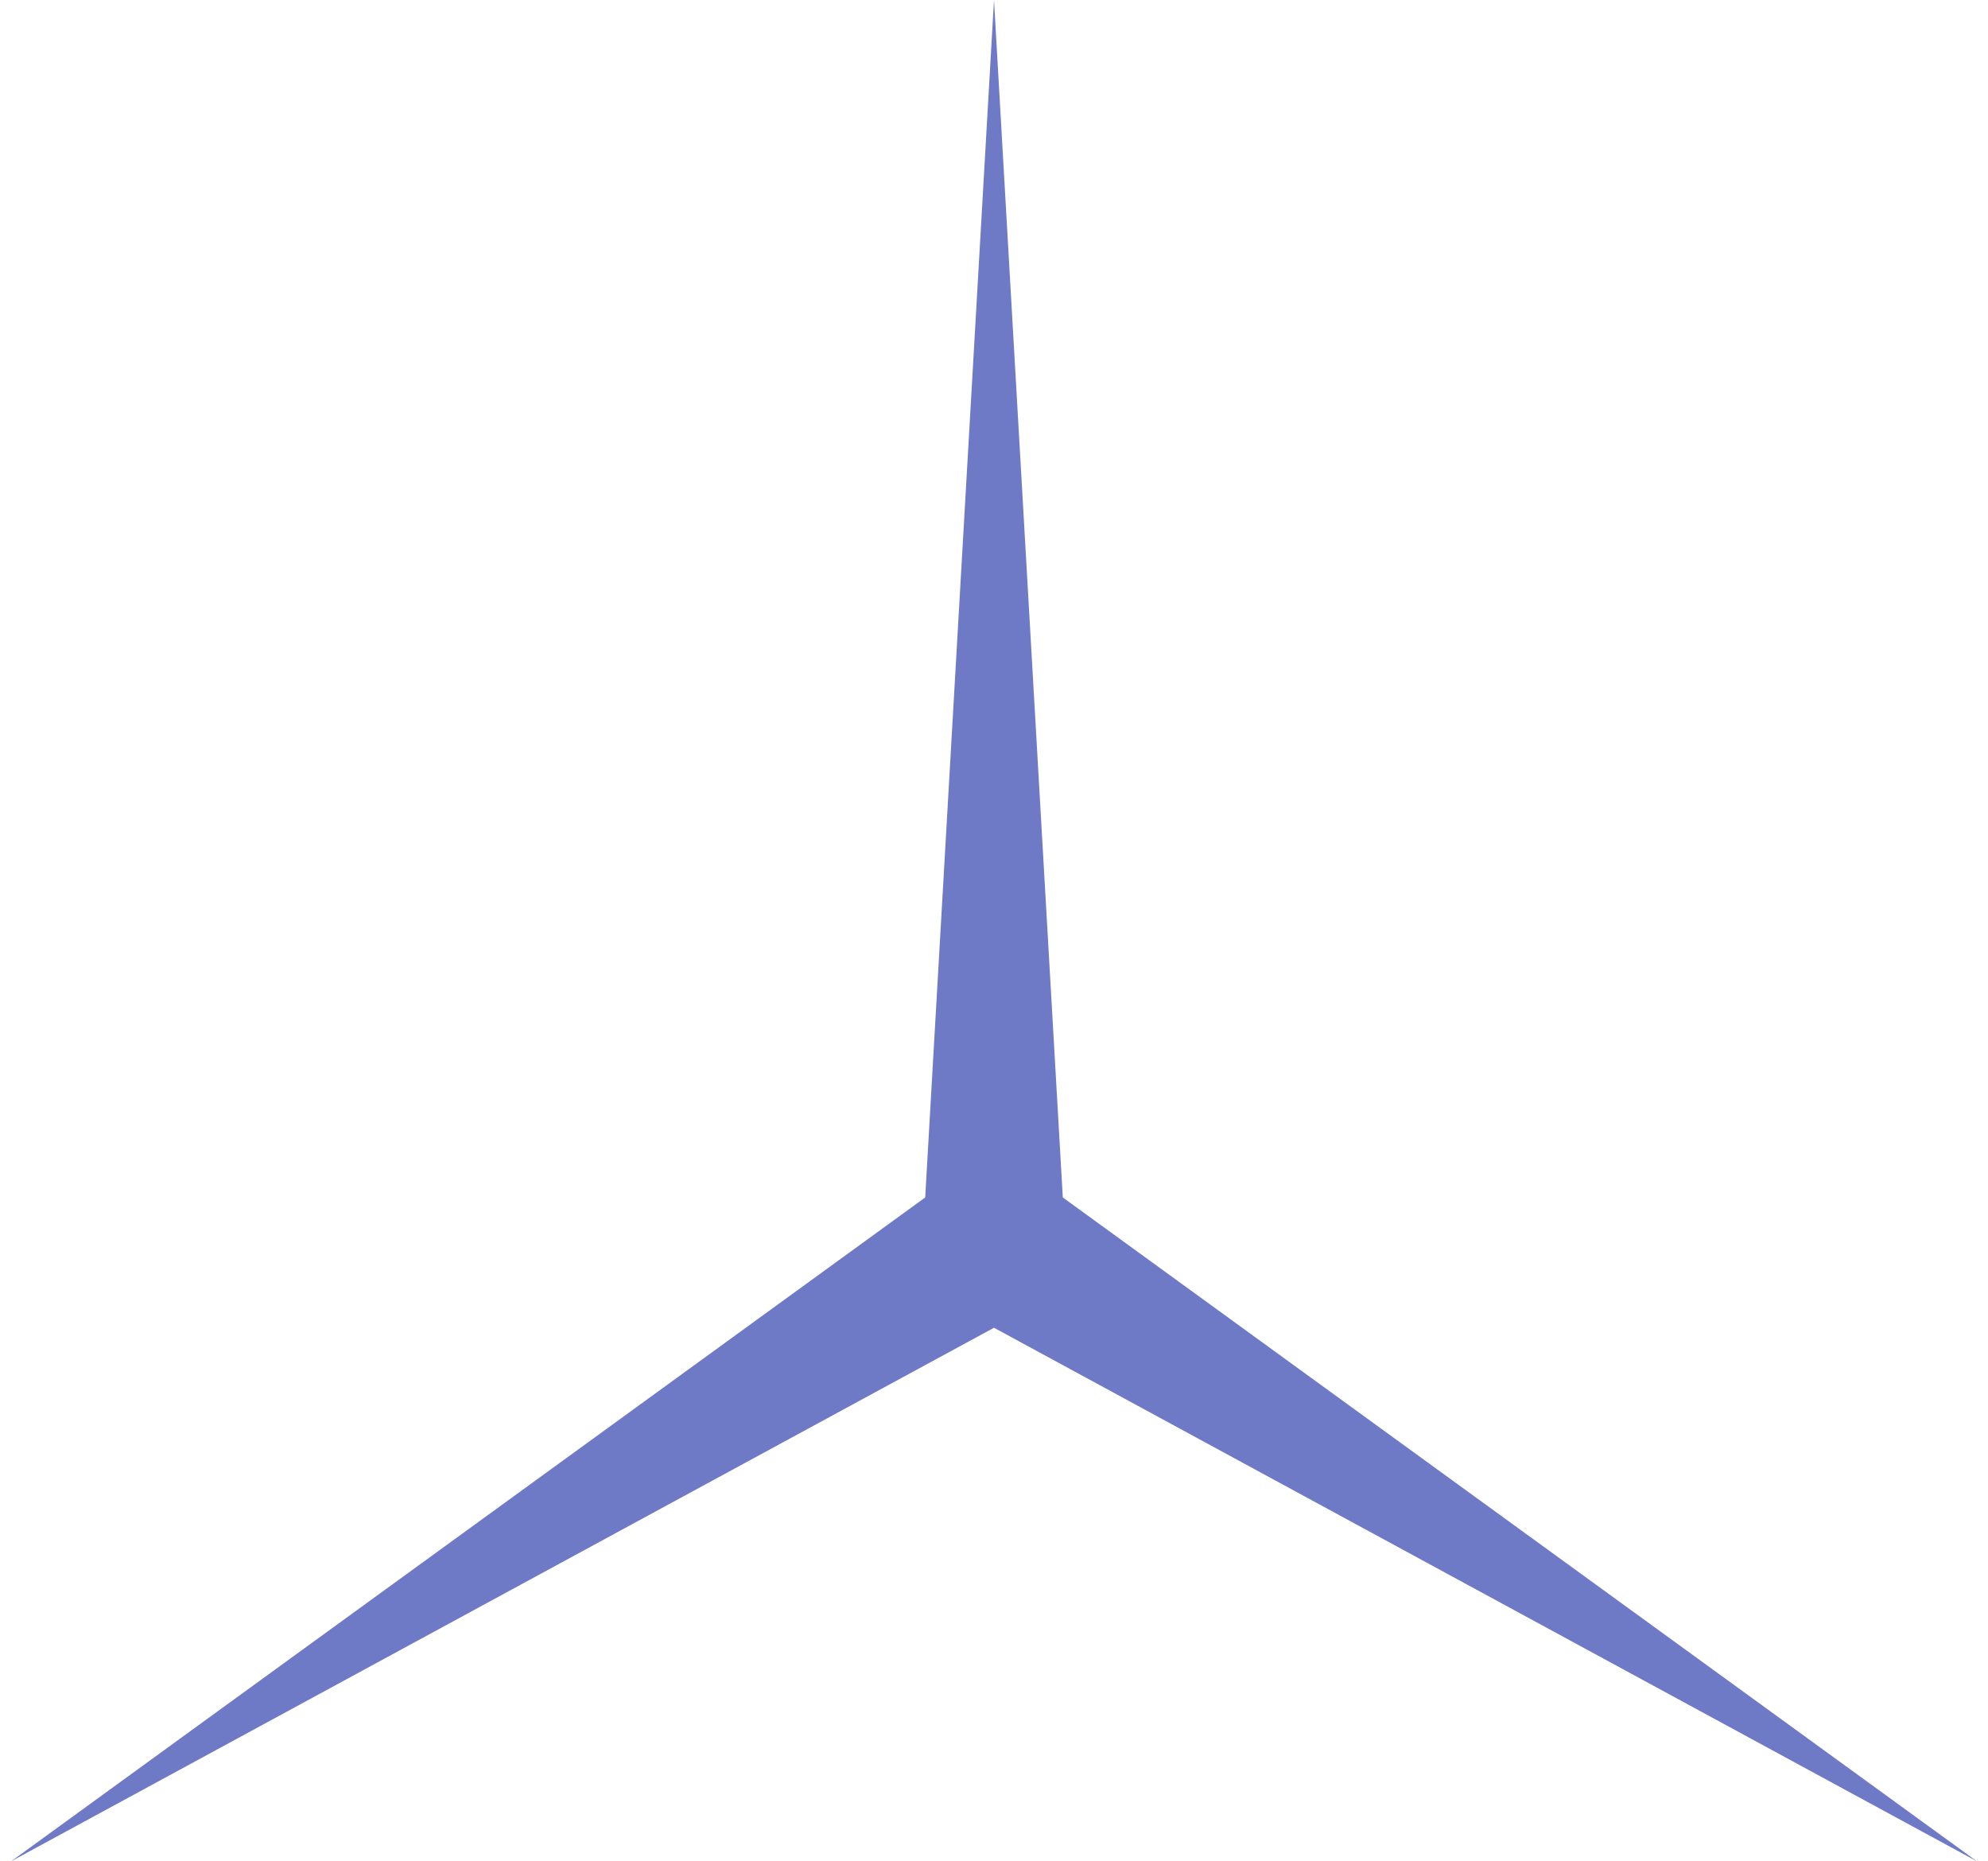
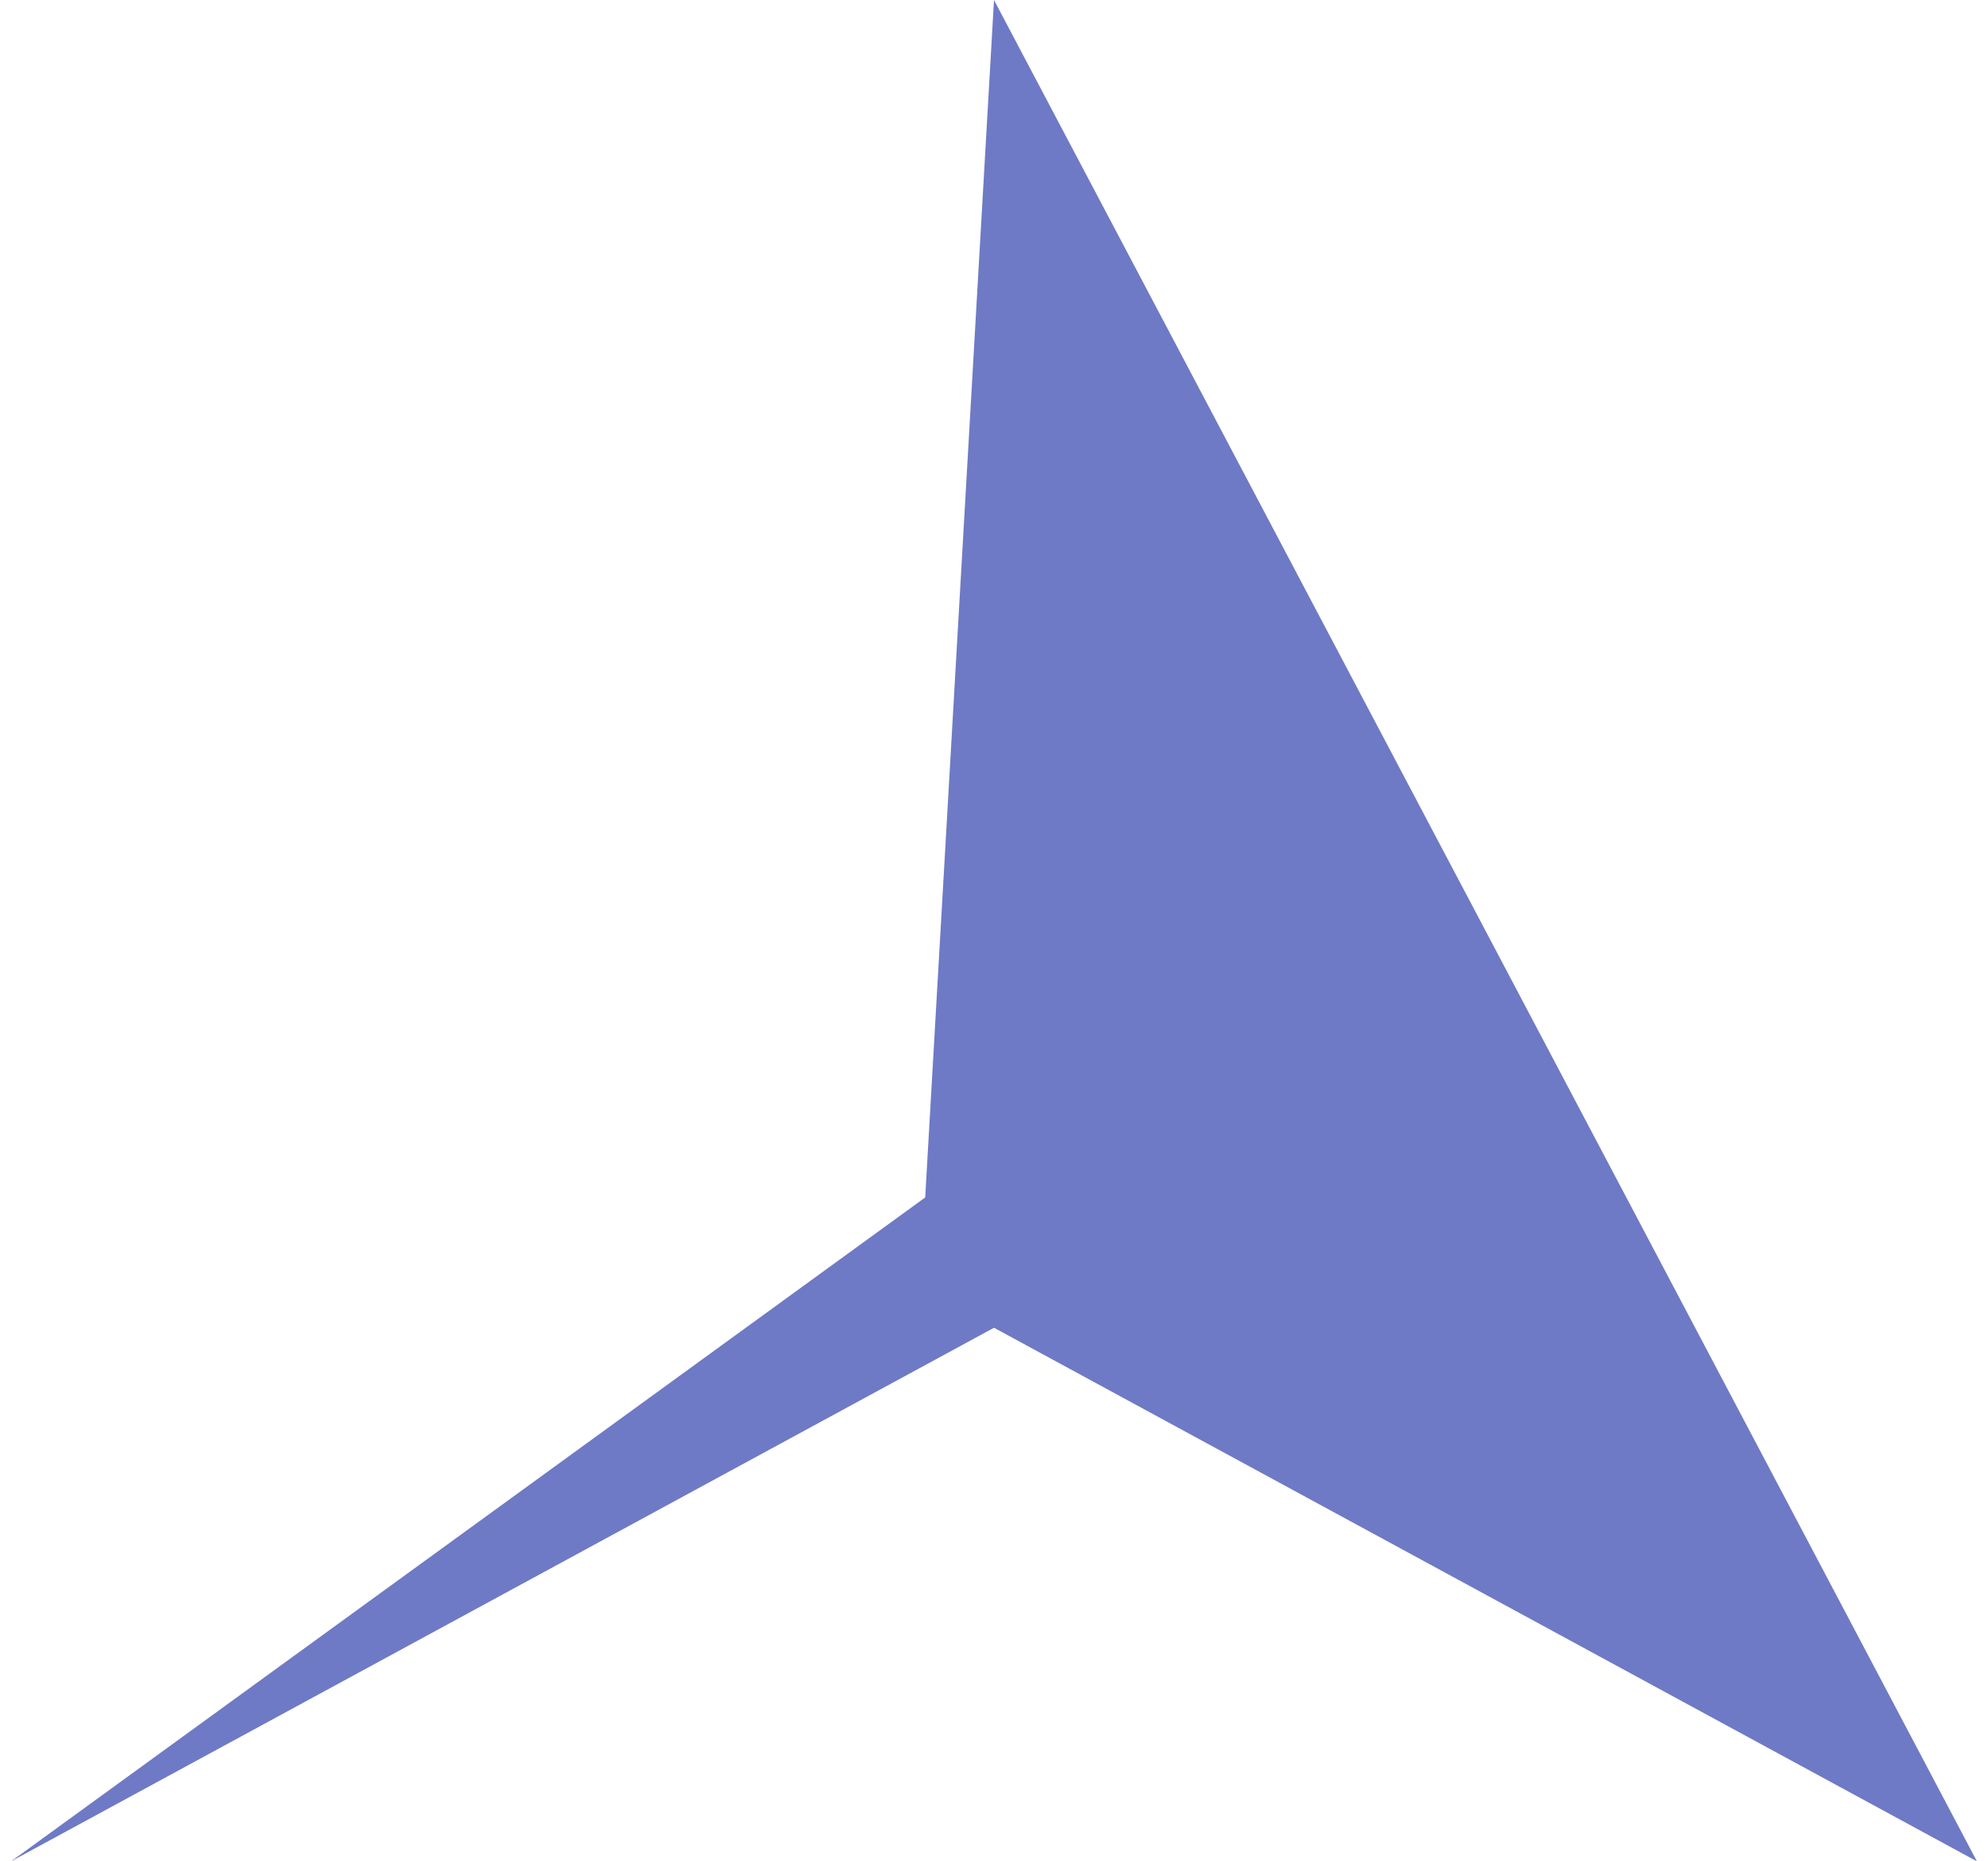
<svg xmlns="http://www.w3.org/2000/svg" width="141" height="132" viewBox="0 0 141 132" fill="none">
-   <path d="M70.5 0L75.38 84.92L140.215 132L70.5 94.16L0.785 132L65.62 84.92L70.5 0Z" fill="#6E7AC5" />
+   <path d="M70.5 0L140.215 132L70.5 94.16L0.785 132L65.62 84.92L70.5 0Z" fill="#6E7AC5" />
</svg>